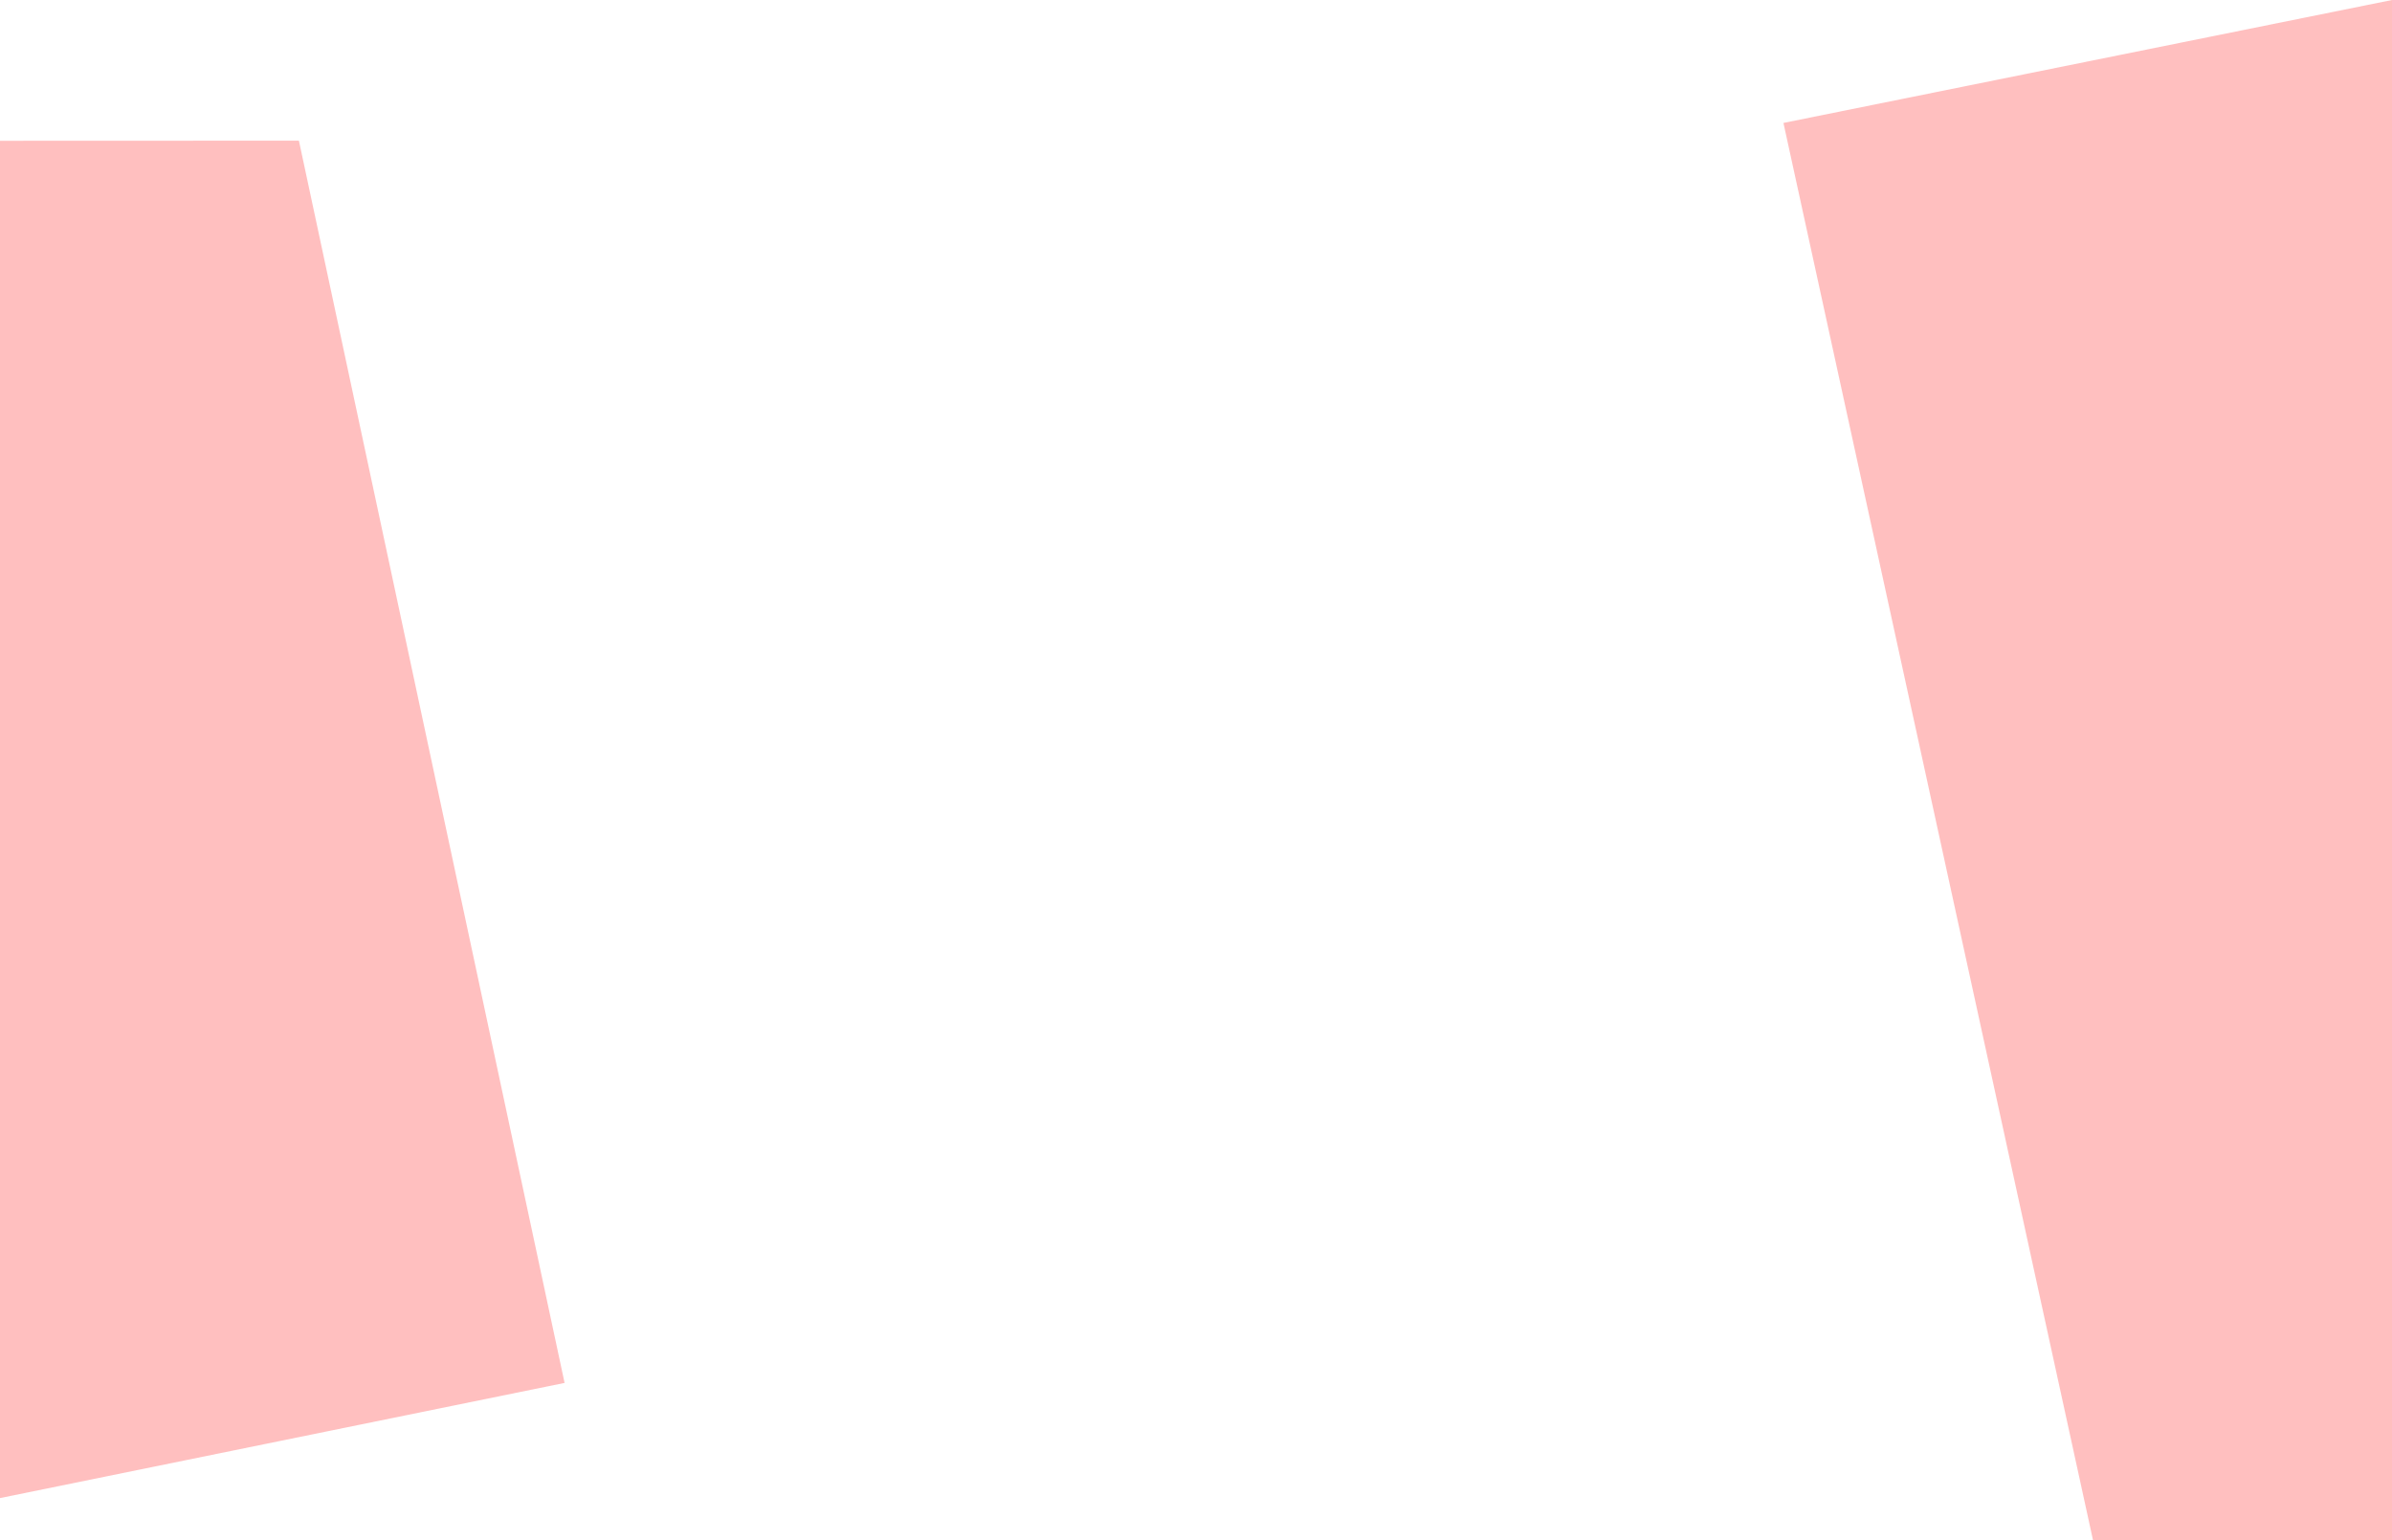
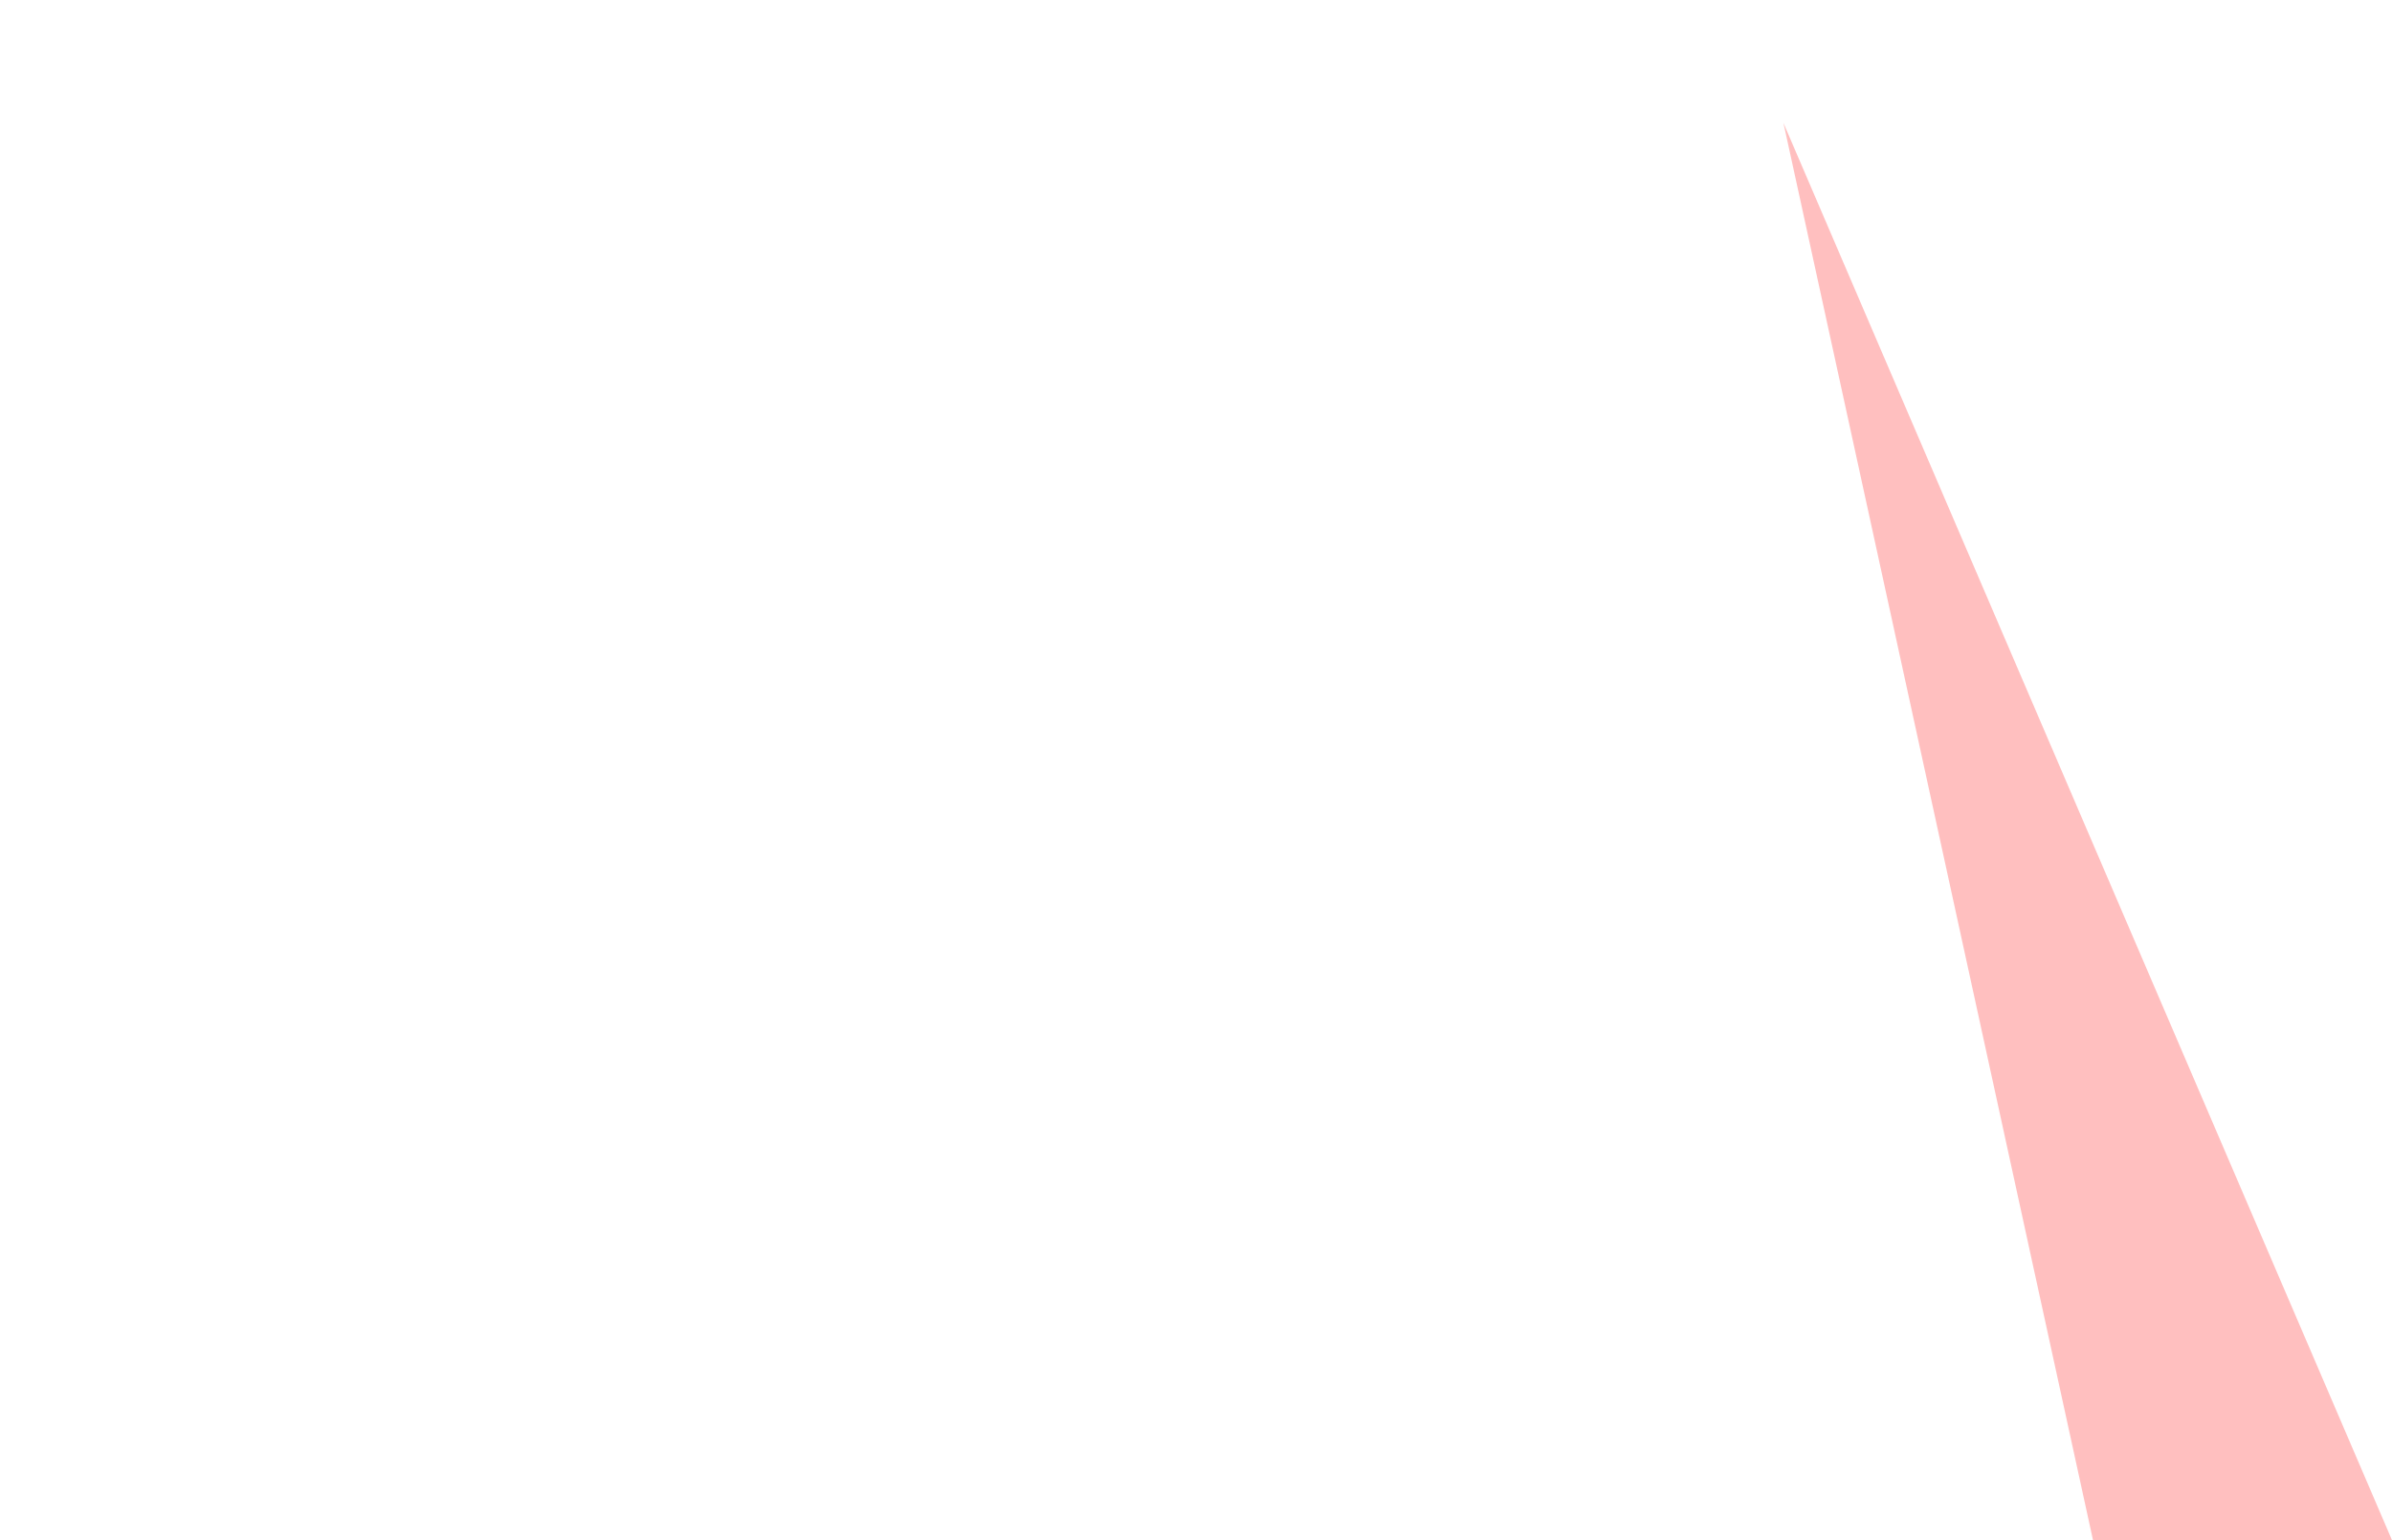
<svg xmlns="http://www.w3.org/2000/svg" width="1360" height="876" viewBox="0 0 1360 876" fill="none">
-   <path fill-rule="evenodd" clip-rule="evenodd" d="M321 786.501L169.947 80L-7.18085e-06 80.063L6.03041e-05 852L321 786.501Z" fill="#FFBFBF" />
-   <path fill-rule="evenodd" clip-rule="evenodd" d="M1014 69.919L1190.02 876L1360 875.937V0L1014 69.919Z" fill="#FFBFBF" />
+   <path fill-rule="evenodd" clip-rule="evenodd" d="M1014 69.919L1190.02 876L1360 875.937L1014 69.919Z" fill="#FFBFBF" />
</svg>